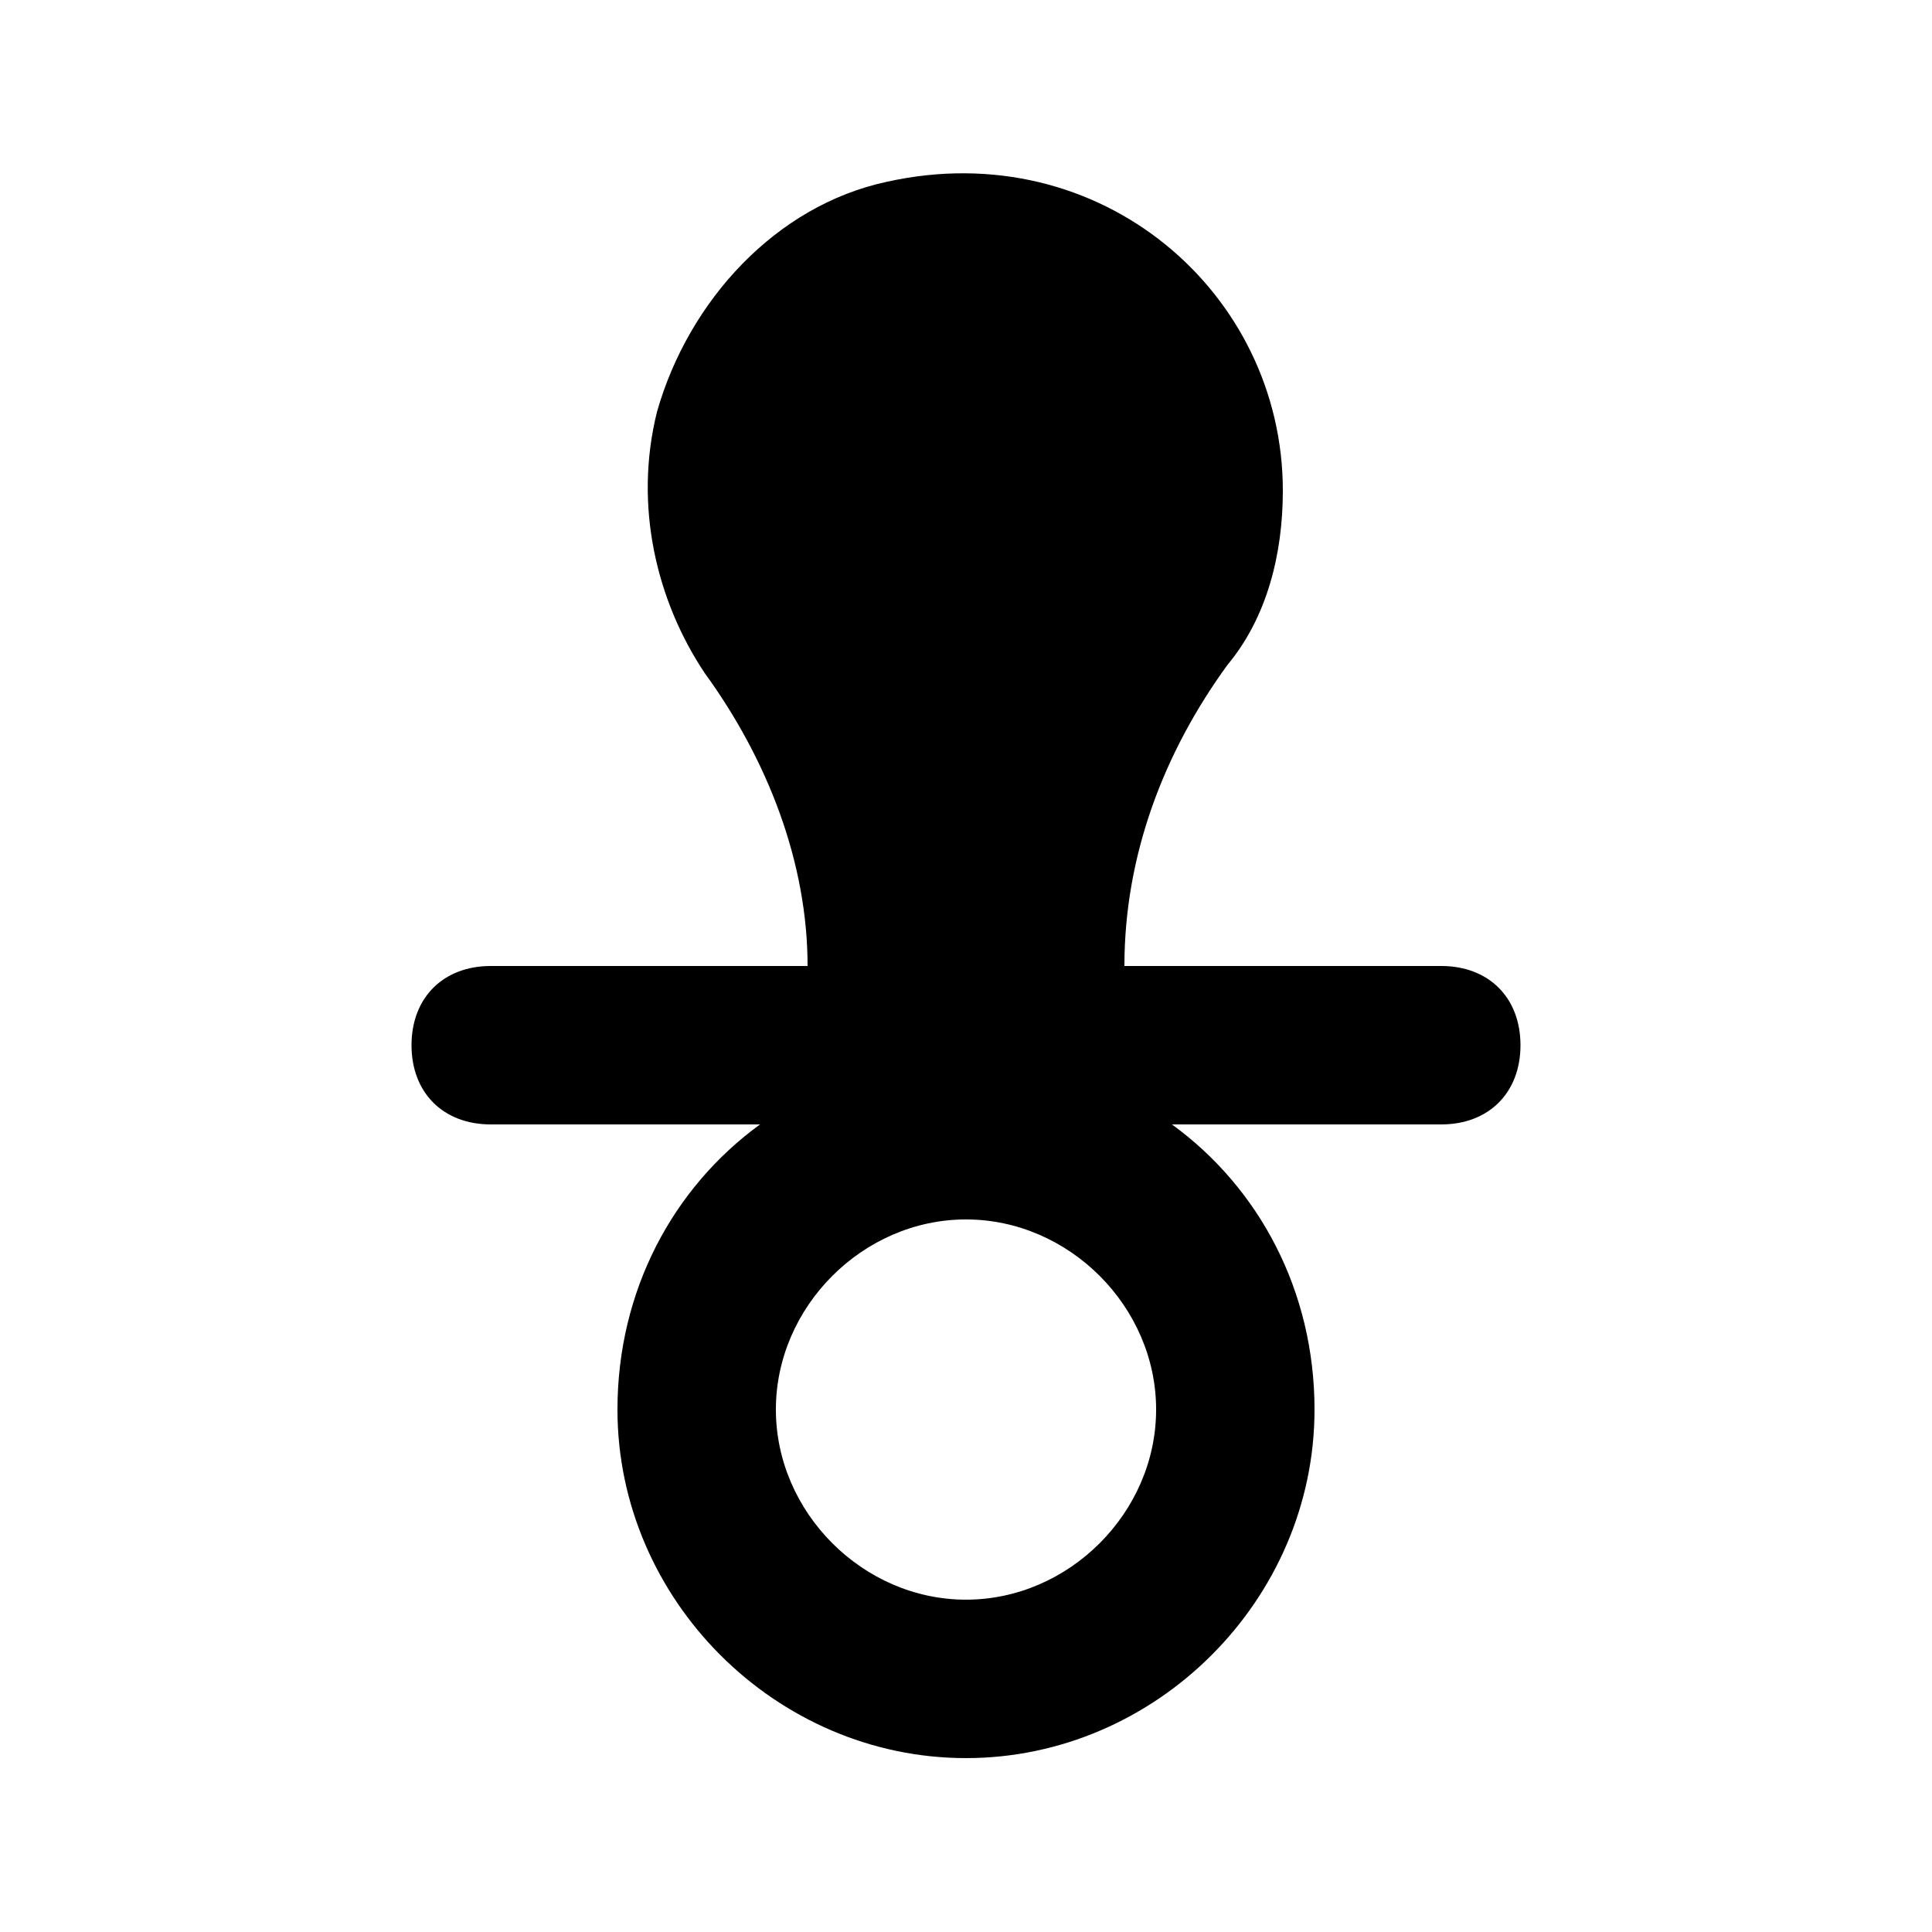
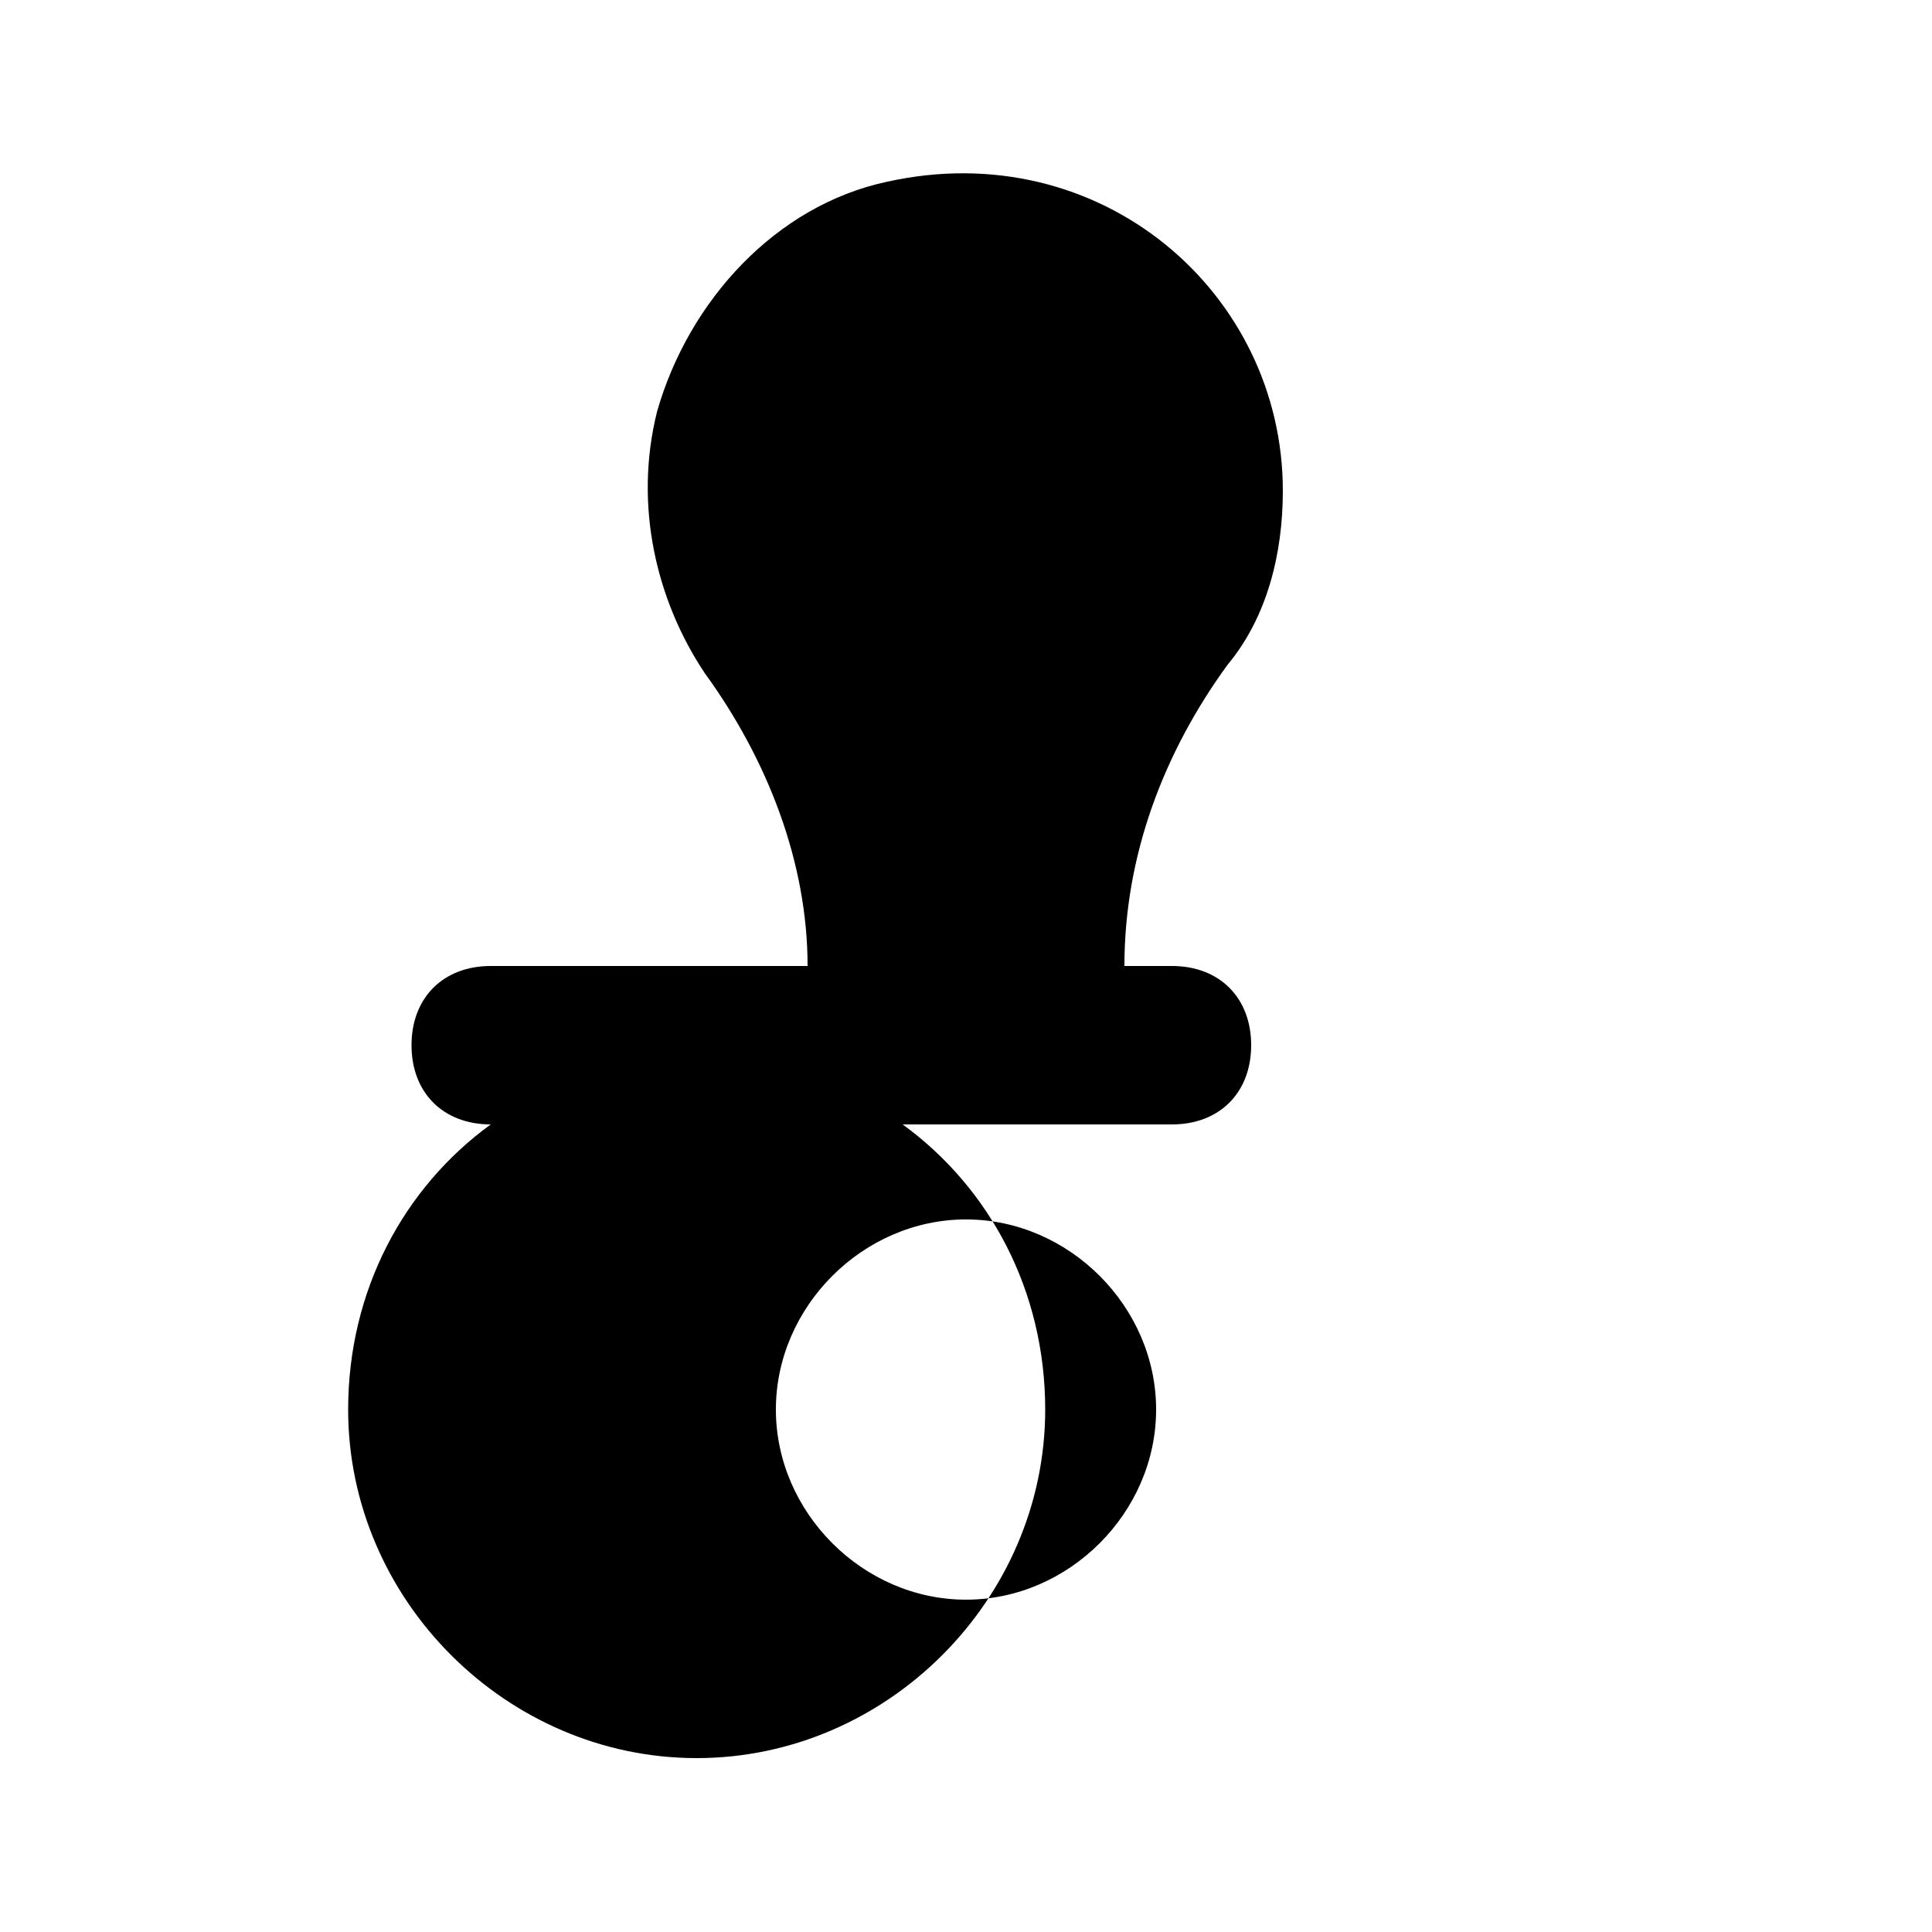
<svg xmlns="http://www.w3.org/2000/svg" fill="#000000" width="800px" height="800px" version="1.1" viewBox="144 144 512 512">
-   <path d="m525.95 400h-83.969c0-29.391 10.496-56.68 27.289-79.77 10.5-12.598 14.695-29.391 14.695-46.184 0-52.48-48.281-94.465-104.96-81.867-29.387 6.297-52.477 31.484-60.875 60.875-6.297 25.191 0 50.383 12.594 69.273 16.797 23.09 27.293 50.379 27.293 77.672h-83.969c-12.594 0-20.992 8.398-20.992 20.992s8.398 20.992 20.992 20.992h71.371c-23.09 16.793-37.785 44.082-37.785 75.57 0 50.383 41.984 92.363 92.363 92.363 50.383 0 92.363-41.984 92.363-92.363 0-31.488-14.695-58.777-37.785-75.57h71.375c12.594 0 20.992-8.398 20.992-20.992 0-12.598-8.395-20.992-20.992-20.992zm-125.95 167.93c-27.289 0-50.383-23.09-50.383-50.383 0-27.289 23.09-50.383 50.383-50.383 27.289 0 50.383 23.09 50.383 50.383-0.004 27.293-23.094 50.383-50.383 50.383z" />
+   <path d="m525.95 400h-83.969c0-29.391 10.496-56.68 27.289-79.77 10.5-12.598 14.695-29.391 14.695-46.184 0-52.48-48.281-94.465-104.96-81.867-29.387 6.297-52.477 31.484-60.875 60.875-6.297 25.191 0 50.383 12.594 69.273 16.797 23.09 27.293 50.379 27.293 77.672h-83.969c-12.594 0-20.992 8.398-20.992 20.992s8.398 20.992 20.992 20.992c-23.09 16.793-37.785 44.082-37.785 75.57 0 50.383 41.984 92.363 92.363 92.363 50.383 0 92.363-41.984 92.363-92.363 0-31.488-14.695-58.777-37.785-75.57h71.375c12.594 0 20.992-8.398 20.992-20.992 0-12.598-8.395-20.992-20.992-20.992zm-125.95 167.93c-27.289 0-50.383-23.09-50.383-50.383 0-27.289 23.09-50.383 50.383-50.383 27.289 0 50.383 23.09 50.383 50.383-0.004 27.293-23.094 50.383-50.383 50.383z" />
</svg>